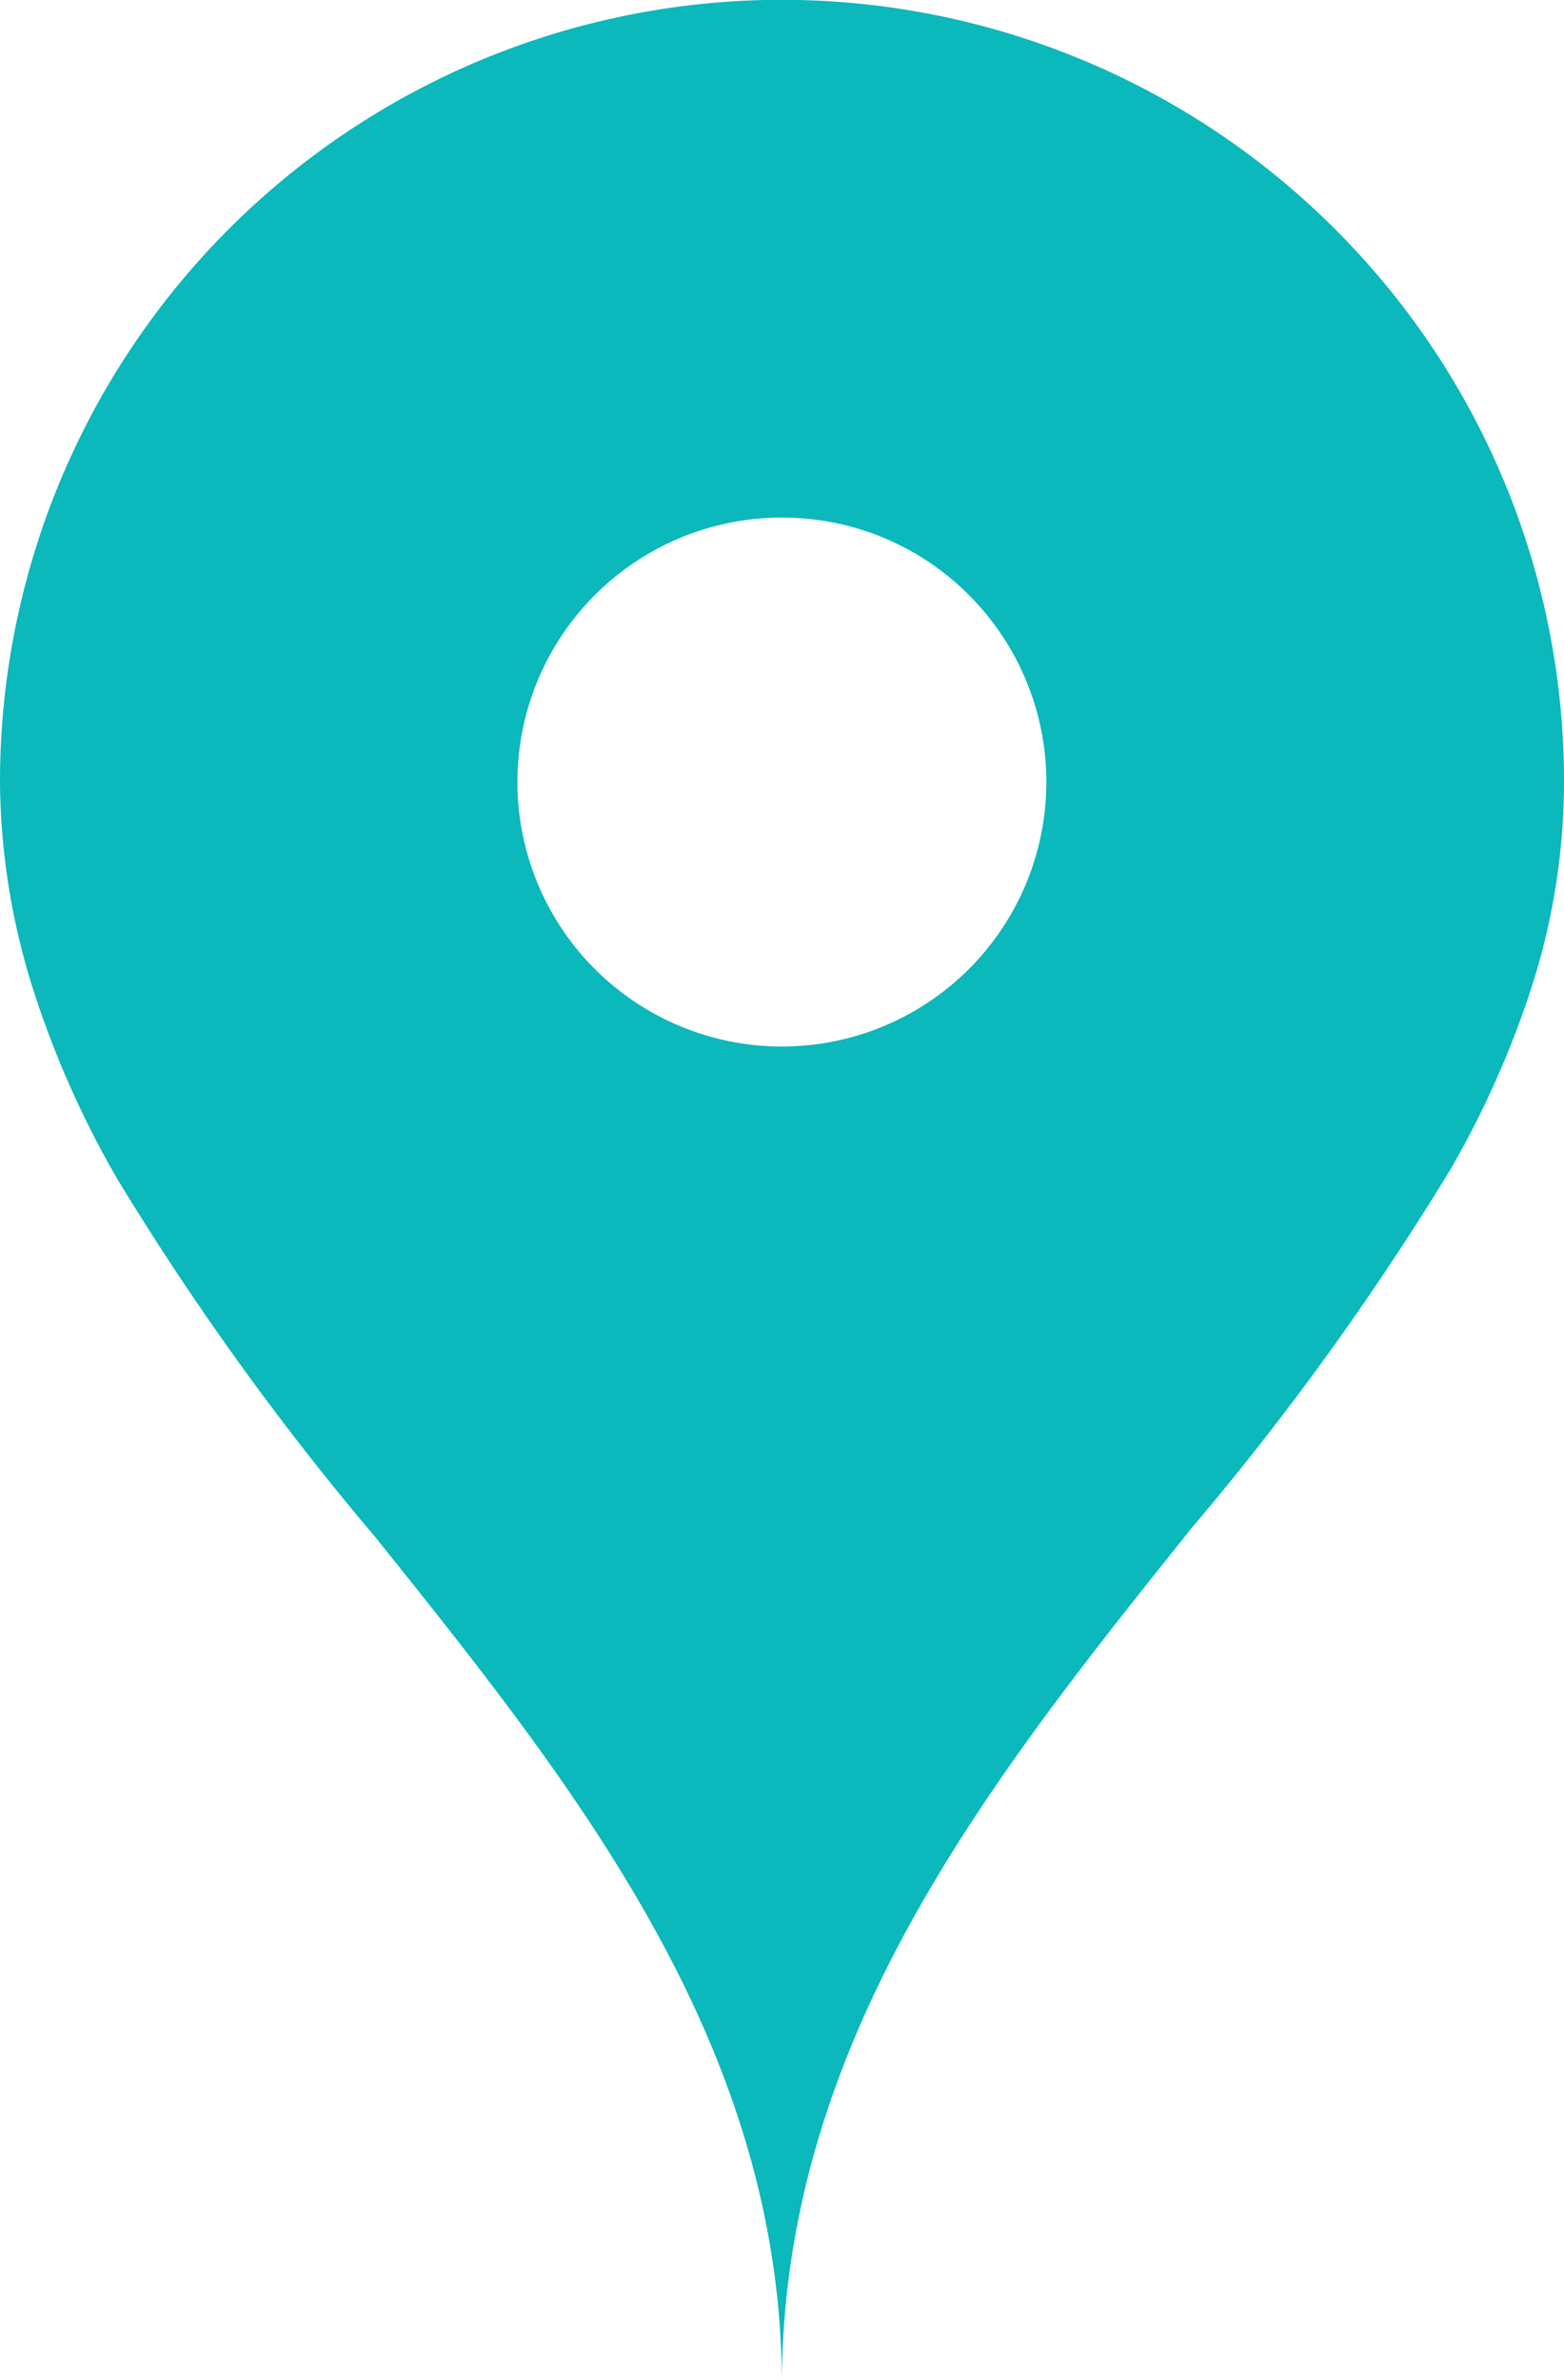
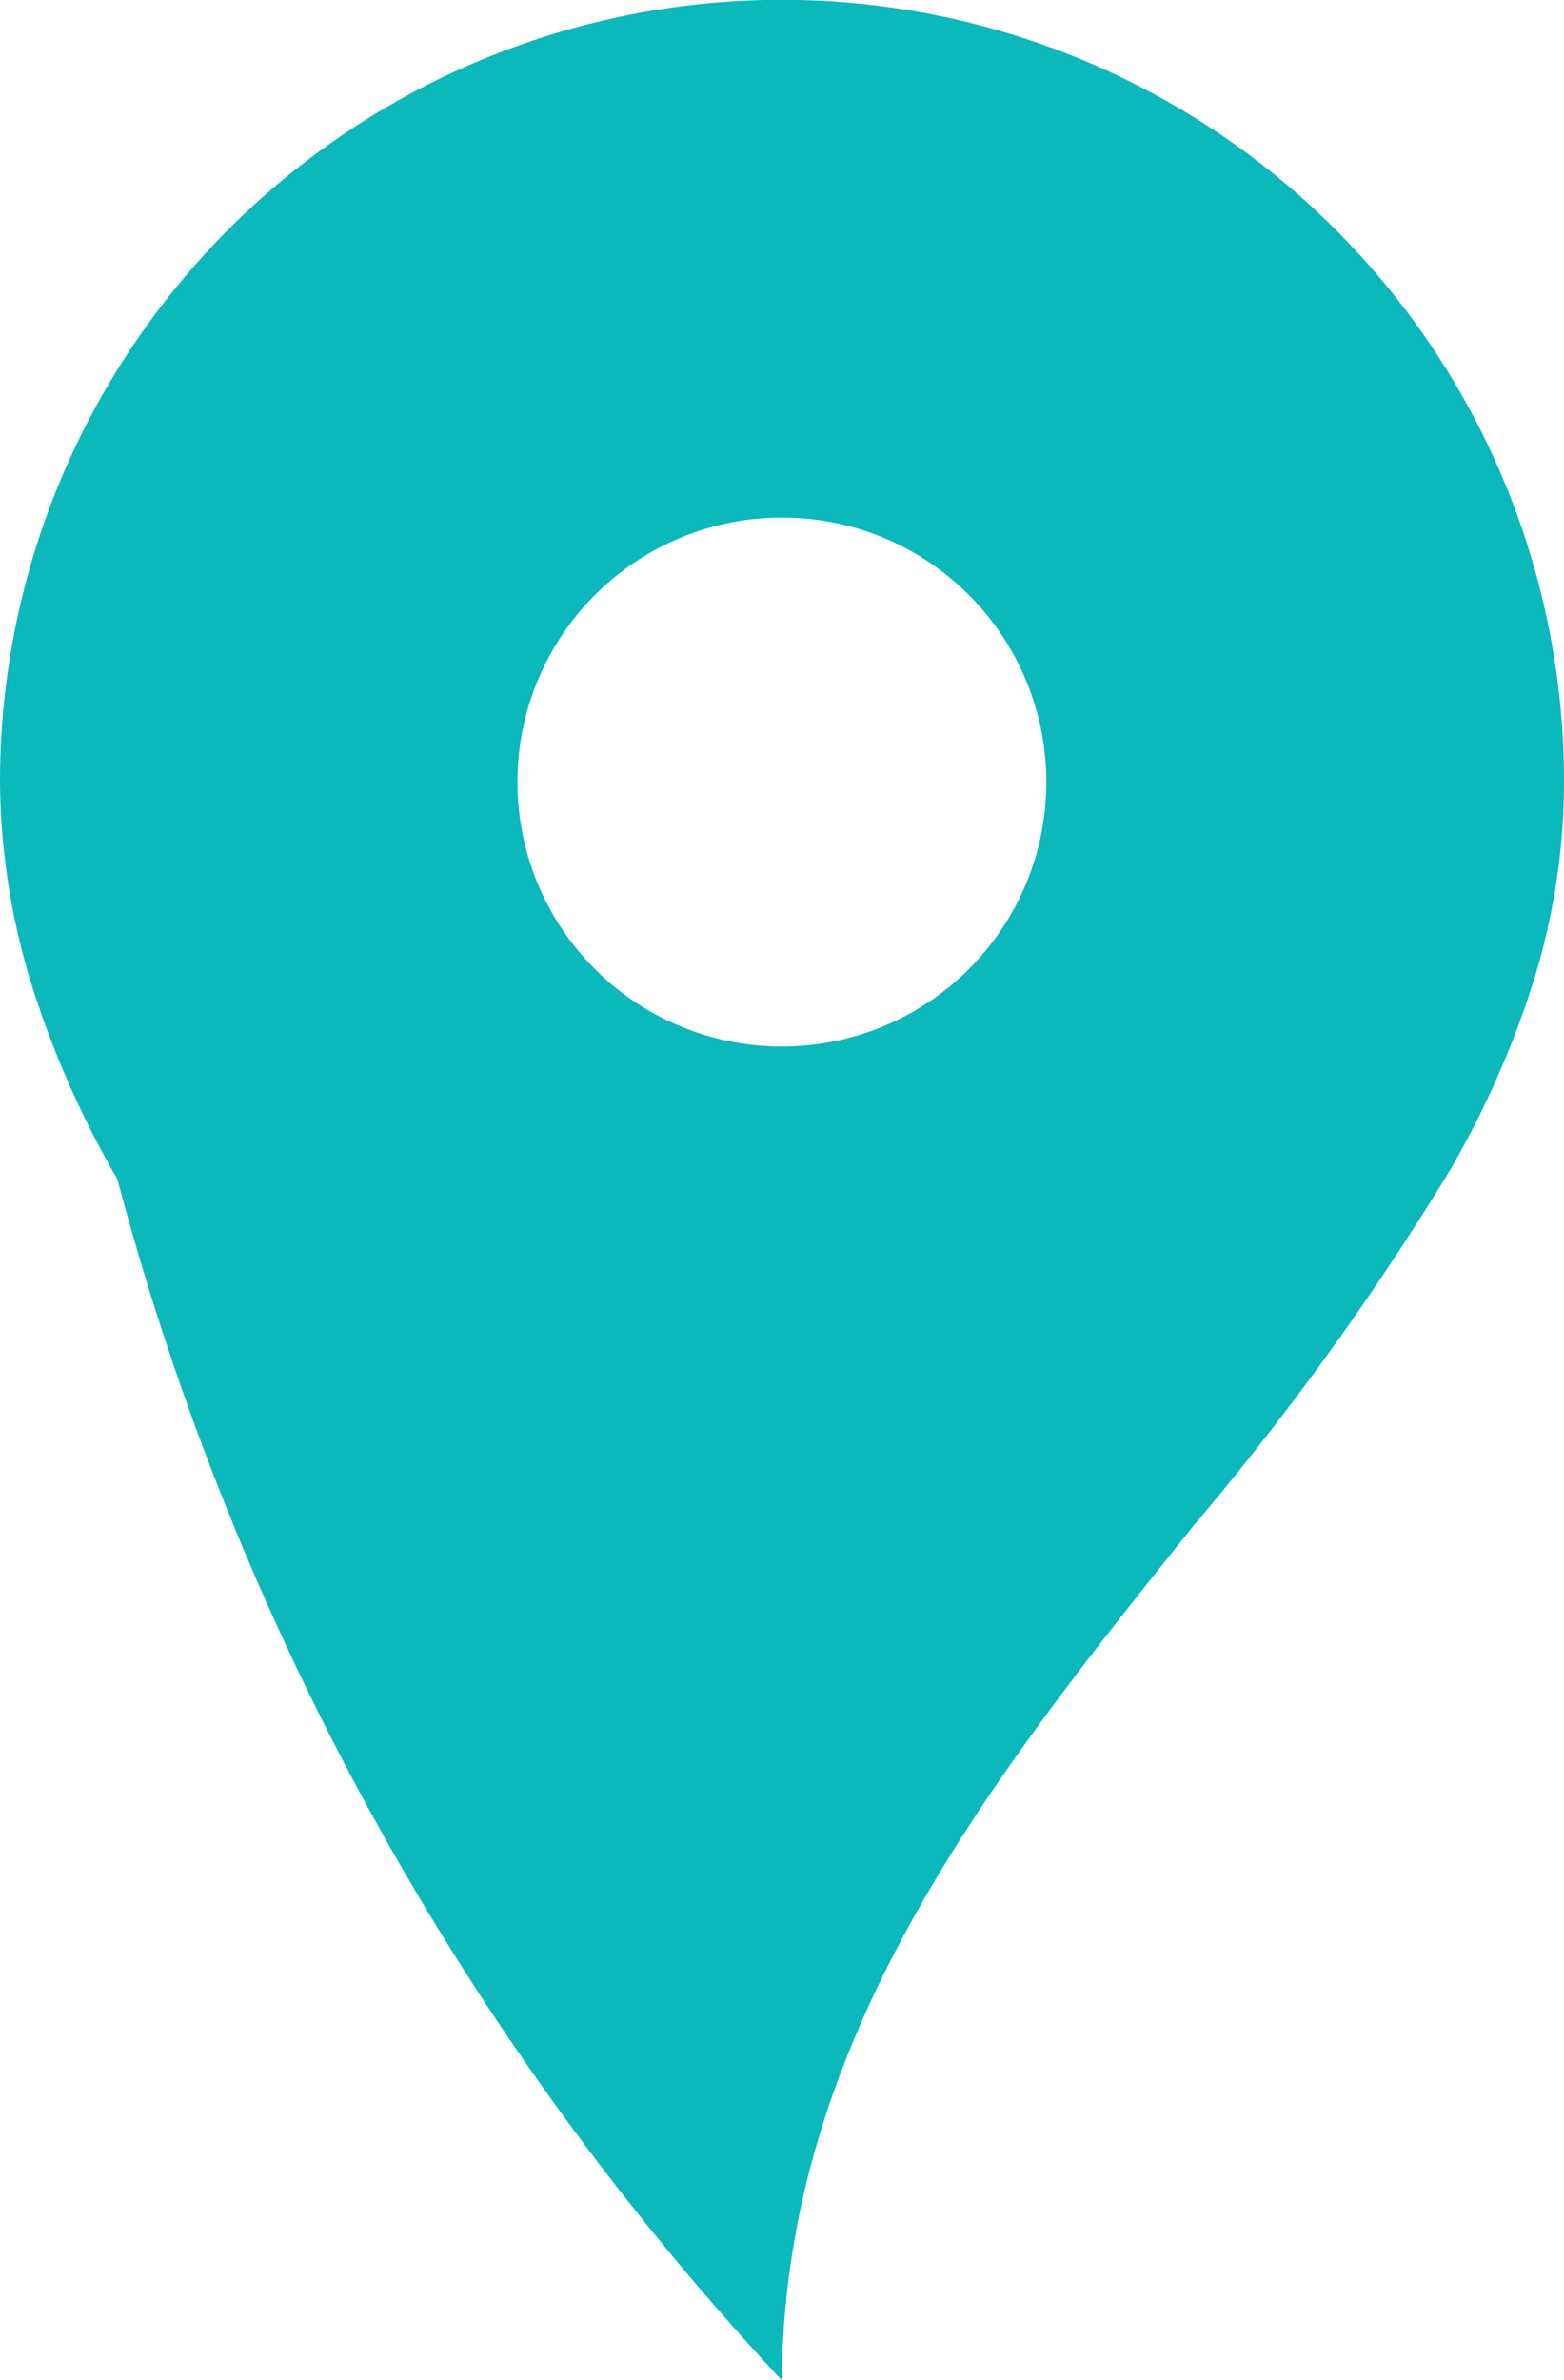
<svg xmlns="http://www.w3.org/2000/svg" width="50.008" height="76.101" viewBox="0 0 50.008 76.101">
  <g id="Groupe_54" data-name="Groupe 54" transform="translate(-977 -1289.001)">
-     <path id="Soustraction_4" data-name="Soustraction 4" d="M25,76.1h0c-.067-10.809-6.641-19.018-13-26.956A89.987,89.987,0,0,1,3.754,37.7,30.844,30.844,0,0,1,1.049,31.6,22.368,22.368,0,0,1,0,25,25,25,0,0,1,42.684,7.323,24.927,24.927,0,0,1,50.008,25a21.476,21.476,0,0,1-1,6.449,30.125,30.125,0,0,1-2.662,5.991A89.829,89.829,0,0,1,38.154,48.79C31.722,56.821,25.071,65.124,25,76.1Zm0-59.553a8.456,8.456,0,1,0,5.979,2.476A8.4,8.4,0,0,0,25,16.549Z" transform="translate(977 1289.001)" fill="#0bb8bb" />
+     <path id="Soustraction_4" data-name="Soustraction 4" d="M25,76.1h0A89.987,89.987,0,0,1,3.754,37.7,30.844,30.844,0,0,1,1.049,31.6,22.368,22.368,0,0,1,0,25,25,25,0,0,1,42.684,7.323,24.927,24.927,0,0,1,50.008,25a21.476,21.476,0,0,1-1,6.449,30.125,30.125,0,0,1-2.662,5.991A89.829,89.829,0,0,1,38.154,48.79C31.722,56.821,25.071,65.124,25,76.1Zm0-59.553a8.456,8.456,0,1,0,5.979,2.476A8.4,8.4,0,0,0,25,16.549Z" transform="translate(977 1289.001)" fill="#0bb8bb" />
  </g>
</svg>